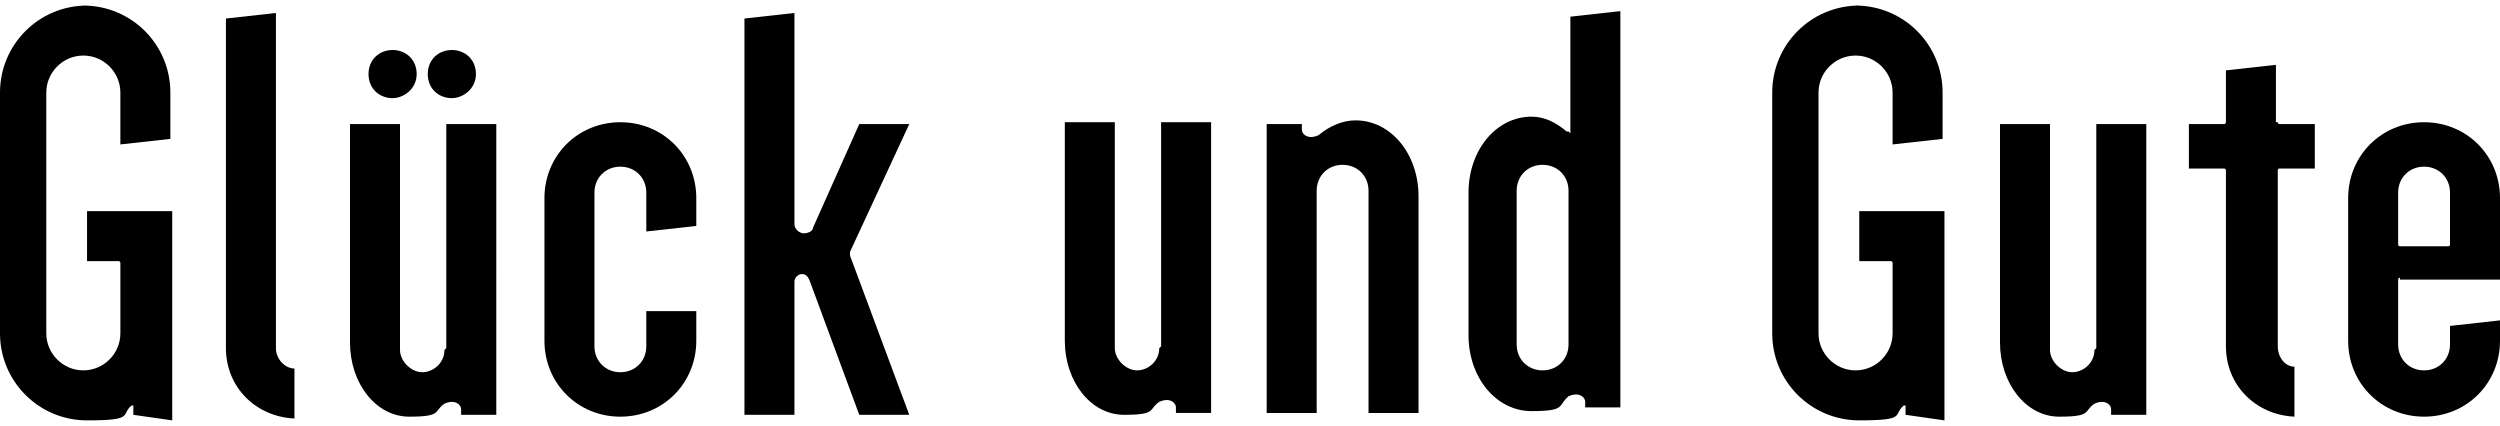
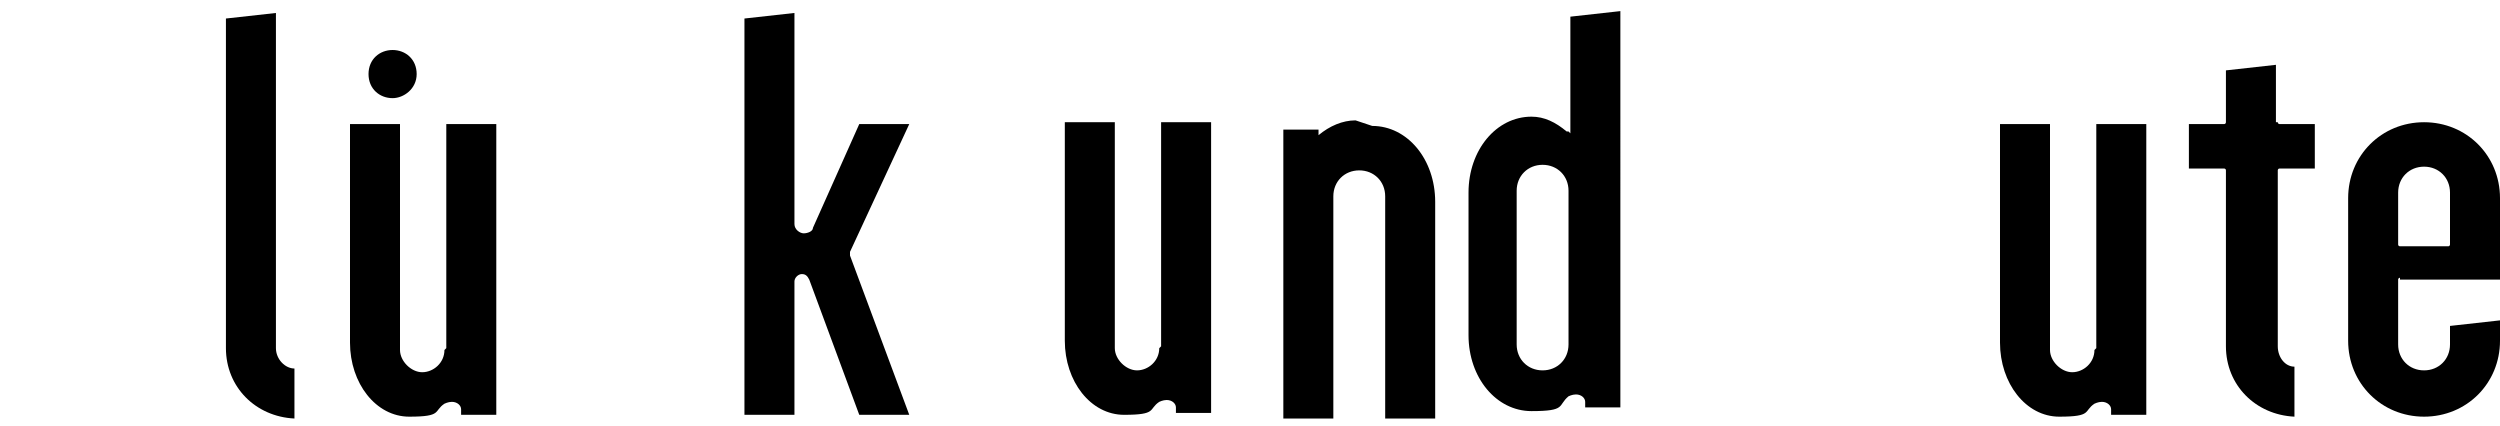
<svg xmlns="http://www.w3.org/2000/svg" version="1.1" viewBox="0 0 135 23">
  <g>
    <g id="_レイヤー_2">
      <g id="_レイヤー_1-2">
        <g>
          <path d="M62.6,18.8c0,.7-.6,1.2-1.2,1.2s-1.2-.6-1.2-1.2V6.6h-2.7v11.8c0,2.2,1.4,4,3.2,4s1.3-.3,1.9-.7h0c0,0,.2-.1.4-.1.3,0,.5.2.5.4h0s0,.3,0,.3h1.9V6.6h-2.7v12.1h0Z" />
-           <path d="M73.2,6.5c-.7,0-1.4.3-2,.8h0c0,0-.2.1-.4.1-.3,0-.5-.2-.5-.4h0s0-.3,0-.3h-1.9v15.6h2.7v-12c0-.8.6-1.4,1.4-1.4s1.4.6,1.4,1.4v12h2.7v-11.7c0-2.3-1.5-4.1-3.4-4.1h0Z" />
+           <path d="M73.2,6.5c-.7,0-1.4.3-2,.8h0h0s0-.3,0-.3h-1.9v15.6h2.7v-12c0-.8.6-1.4,1.4-1.4s1.4.6,1.4,1.4v12h2.7v-11.7c0-2.3-1.5-4.1-3.4-4.1h0Z" />
          <path d="M84.7,7.1s0,0,0,0c0,0,0,0-.1,0-.6-.5-1.2-.8-1.9-.8-1.9,0-3.4,1.8-3.4,4.1v7.7c0,2.3,1.5,4.1,3.4,4.1s1.4-.3,2-.8c0,0,.2-.1.4-.1.3,0,.5.2.5.4v.3h1.9V.6l-2.7.3v6.3h0ZM83.3,20c-.8,0-1.4-.6-1.4-1.4v-8.3c0-.8.6-1.4,1.4-1.4s1.4.6,1.4,1.4v8.3c0,.8-.6,1.4-1.4,1.4Z" />
-           <path d="M100.4.3c-2.6,0-4.7,2.1-4.7,4.7v13c0,2.6,2.1,4.7,4.7,4.7s1.8-.3,2.4-.8c0,0,0,0,.1,0,0,0,0,0,0,0v.5l2.1.3v-11.3h-4.6v2.7h1.7c0,0,.1,0,.1.1v3.8c0,1.1-.9,2-2,2s-2-.9-2-2V5c0-1.1.9-2,2-2s2,.9,2,2v2.8l2.7-.3v-2.5c0-2.6-2.1-4.7-4.7-4.7h0Z" />
          <path d="M122.9,6.6v-3.1l-2.7.3v2.8c0,0,0,.1-.1.1h-1.9v2.4h1.9c0,0,.1,0,.1.1v9.5c0,2.1,1.6,3.7,3.7,3.8v-2.7c-.5,0-.9-.5-.9-1.1v-9.5c0,0,0-.1.1-.1h1.9v-2.4h-1.9c0,0-.1,0-.1-.1Z" />
          <path d="M129.6,15.1h5.4v-4.4c0-2.3-1.8-4.1-4.1-4.1s-4.1,1.8-4.1,4.1v7.7c0,2.3,1.8,4.1,4.1,4.1s4.1-1.8,4.1-4.1v-1.1l-2.7.3v1c0,.8-.6,1.4-1.4,1.4s-1.4-.6-1.4-1.4v-3.5c0,0,0-.1.1-.1h0ZM129.5,10.4c0-.8.6-1.4,1.4-1.4s1.4.6,1.4,1.4v2.8c0,0,0,.1-.1.1h-2.6c0,0-.1,0-.1-.1v-2.8h0Z" />
          <path d="M113.1,18.9c0,.7-.6,1.2-1.2,1.2s-1.2-.6-1.2-1.2V6.7h-2.7v11.8c0,2.2,1.4,4,3.2,4s1.3-.3,1.9-.7h0c0,0,.2-.1.4-.1.3,0,.5.2.5.4h0s0,.3,0,.3h1.9V6.7h-2.7v12.1h0Z" />
-           <path d="M4.7.3C2.1.3,0,2.4,0,5v13c0,2.6,2.1,4.7,4.7,4.7s1.8-.3,2.4-.8c0,0,0,0,.1,0,0,0,0,0,0,0v.5l2.1.3v-11.3h-4.6v2.7h1.7c0,0,.1,0,.1.1v3.8c0,1.1-.9,2-2,2s-2-.9-2-2V5c0-1.1.9-2,2-2s2,.9,2,2v2.8l2.7-.3v-2.5c0-2.6-2.1-4.7-4.7-4.7Z" />
          <path d="M14.9,18.7V.7l-2.7.3v17.8c0,2.1,1.6,3.7,3.7,3.8v-2.7c-.5,0-1-.5-1-1.1Z" />
-           <path d="M33.5,6.6c-2.3,0-4.1,1.8-4.1,4.1v7.7c0,2.3,1.8,4.1,4.1,4.1s4.1-1.8,4.1-4.1v-1.6h-2.7v1.9c0,.8-.6,1.4-1.4,1.4s-1.4-.6-1.4-1.4v-8.3c0-.8.6-1.4,1.4-1.4s1.4.6,1.4,1.4v2.1l2.7-.3v-1.5c0-2.3-1.8-4.1-4.1-4.1Z" />
          <path d="M45.9,13.6l3.2-6.9h-2.7l-2.5,5.6c0,.2-.3.3-.5.3s-.5-.2-.5-.5V.7l-2.7.3v21.4h2.7v-7.2c0-.2.2-.4.4-.4s.3.1.4.3h0s2.7,7.3,2.7,7.3h2.7l-3.2-8.6s0,0,0,0h0Z" />
          <path d="M21.2,5.3c.6,0,1.3-.5,1.3-1.3s-.6-1.3-1.3-1.3-1.3.5-1.3,1.3.6,1.3,1.3,1.3Z" />
-           <path d="M24.4,5.3c.6,0,1.3-.5,1.3-1.3s-.6-1.3-1.3-1.3-1.3.5-1.3,1.3.6,1.3,1.3,1.3Z" />
          <path d="M24,18.9c0,.7-.6,1.2-1.2,1.2s-1.2-.6-1.2-1.2V6.7h-2.7v11.8c0,2.2,1.4,4,3.2,4s1.3-.3,1.9-.7h0c0,0,.2-.1.4-.1.3,0,.5.2.5.4h0s0,.3,0,.3h1.9V6.7h-2.7s0,12.1,0,12.1Z" />
        </g>
      </g>
    </g>
  </g>
</svg>